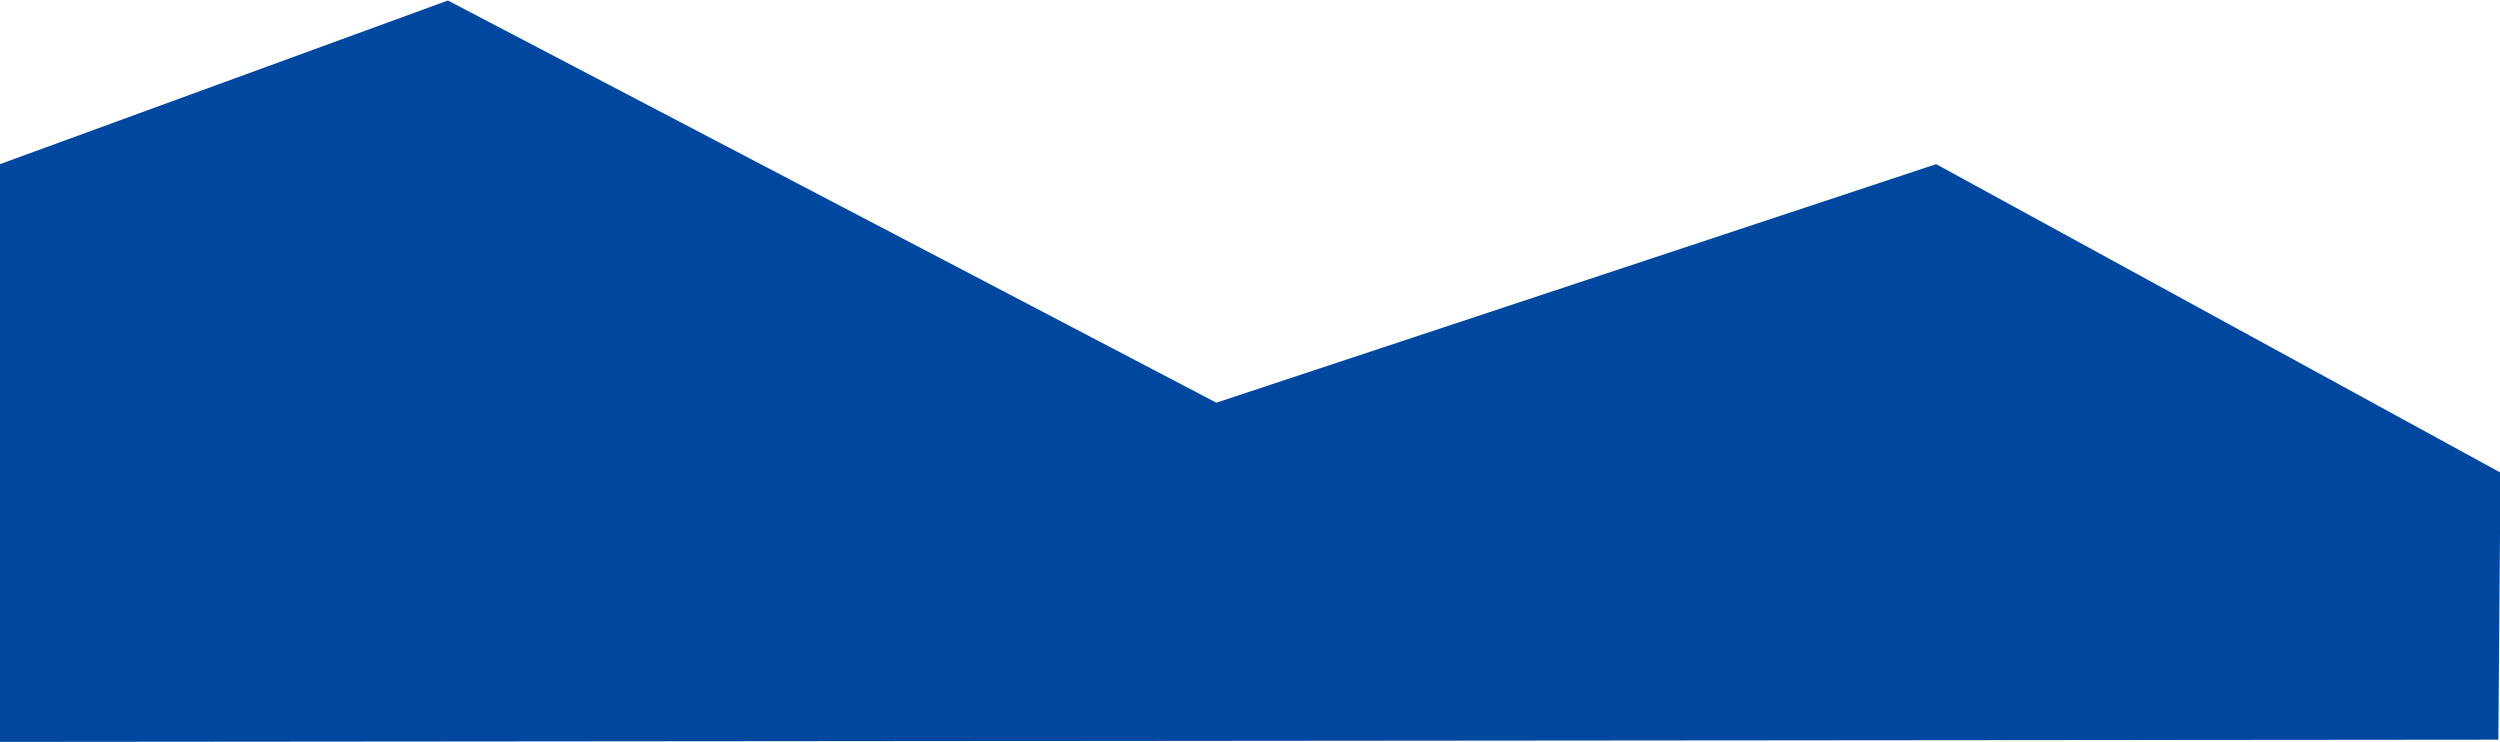
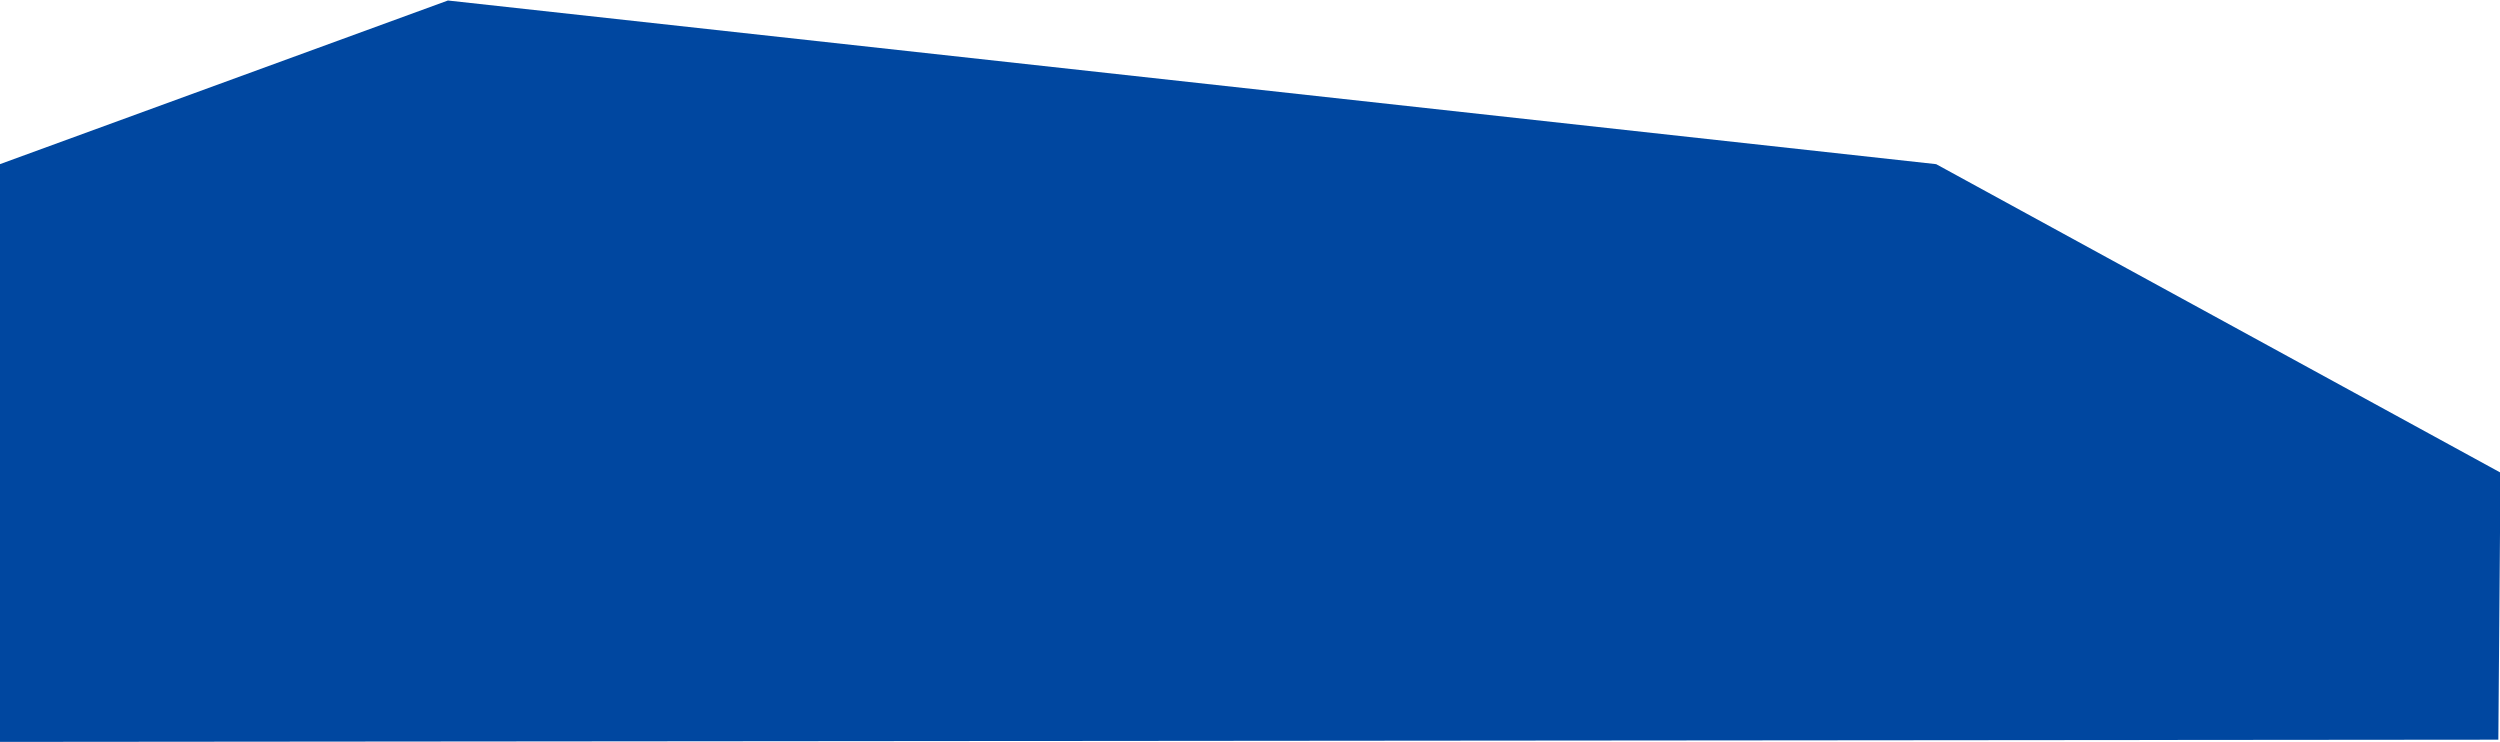
<svg xmlns="http://www.w3.org/2000/svg" width="1698" height="504" viewBox="0 0 1698 504" fill="none">
-   <path d="M1696.87 502.393L-1.132 503.893L-0.052 111.5L304.221 0.345L826.142 273.5L1315.04 111.5L1698.33 321L1696.87 502.393Z" fill="#0047A0" />
+   <path d="M1696.87 502.393L-1.132 503.893L-0.052 111.5L304.221 0.345L1315.04 111.5L1698.33 321L1696.87 502.393Z" fill="#0047A0" />
</svg>